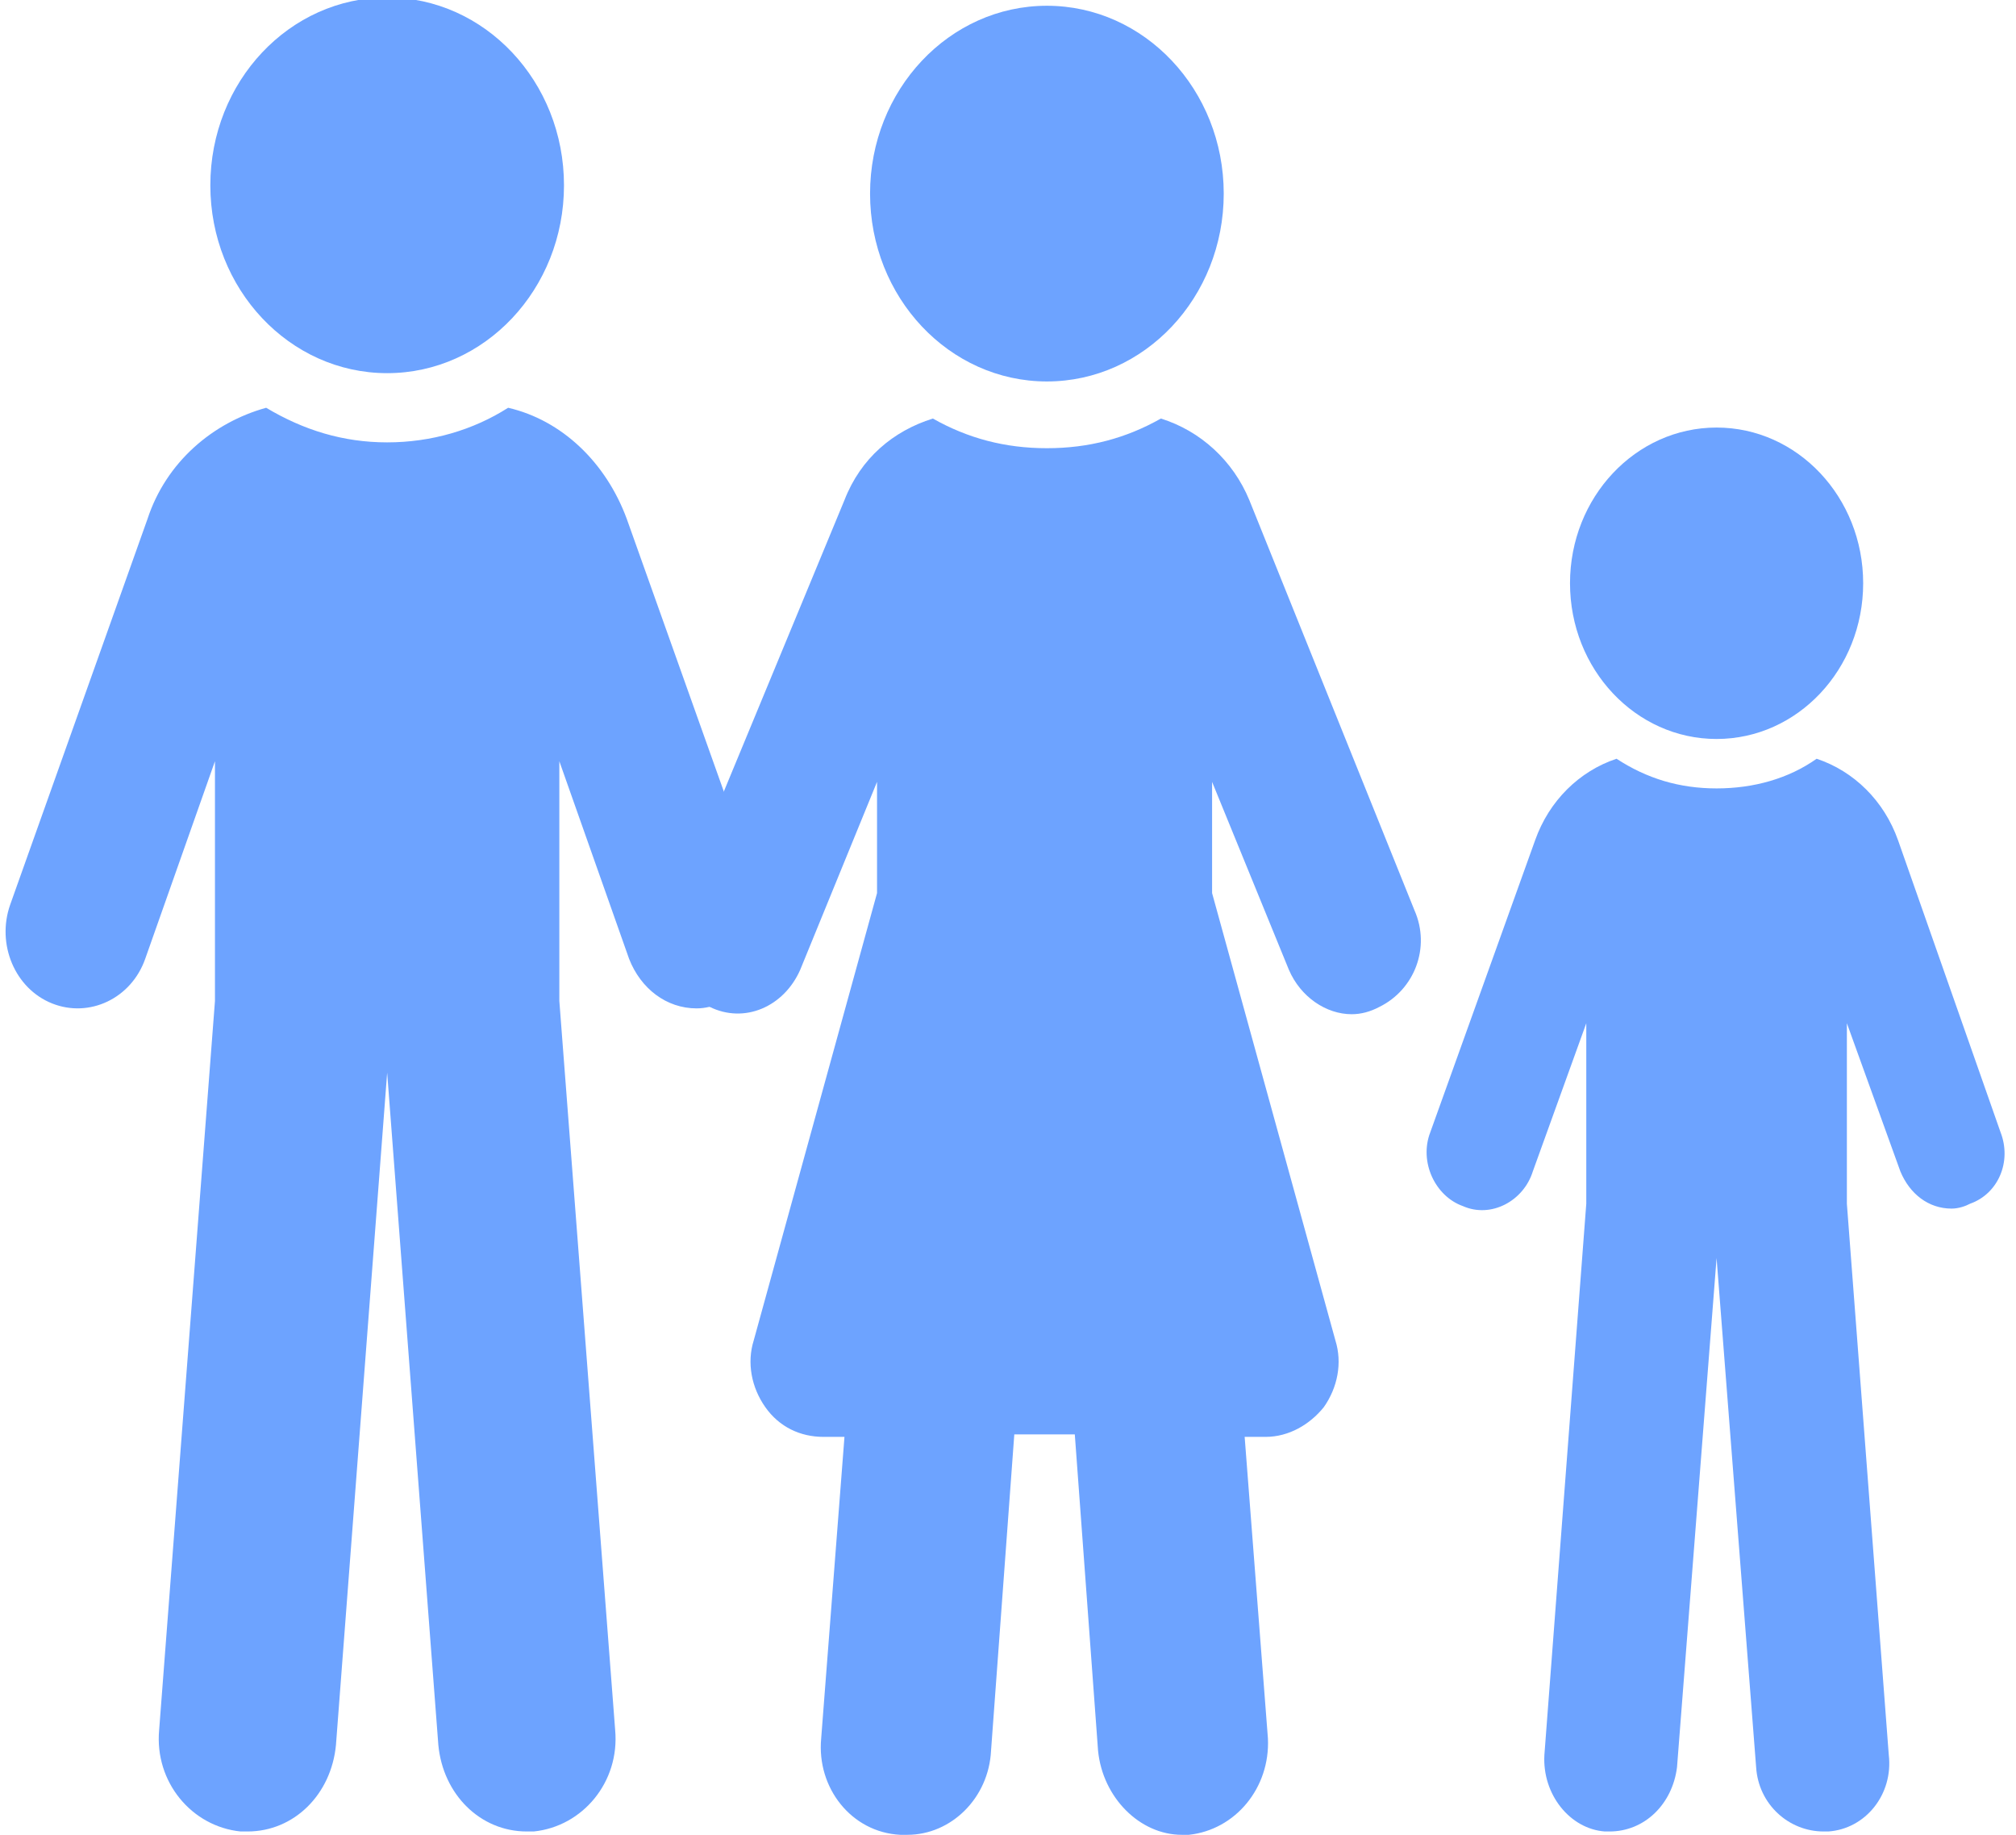
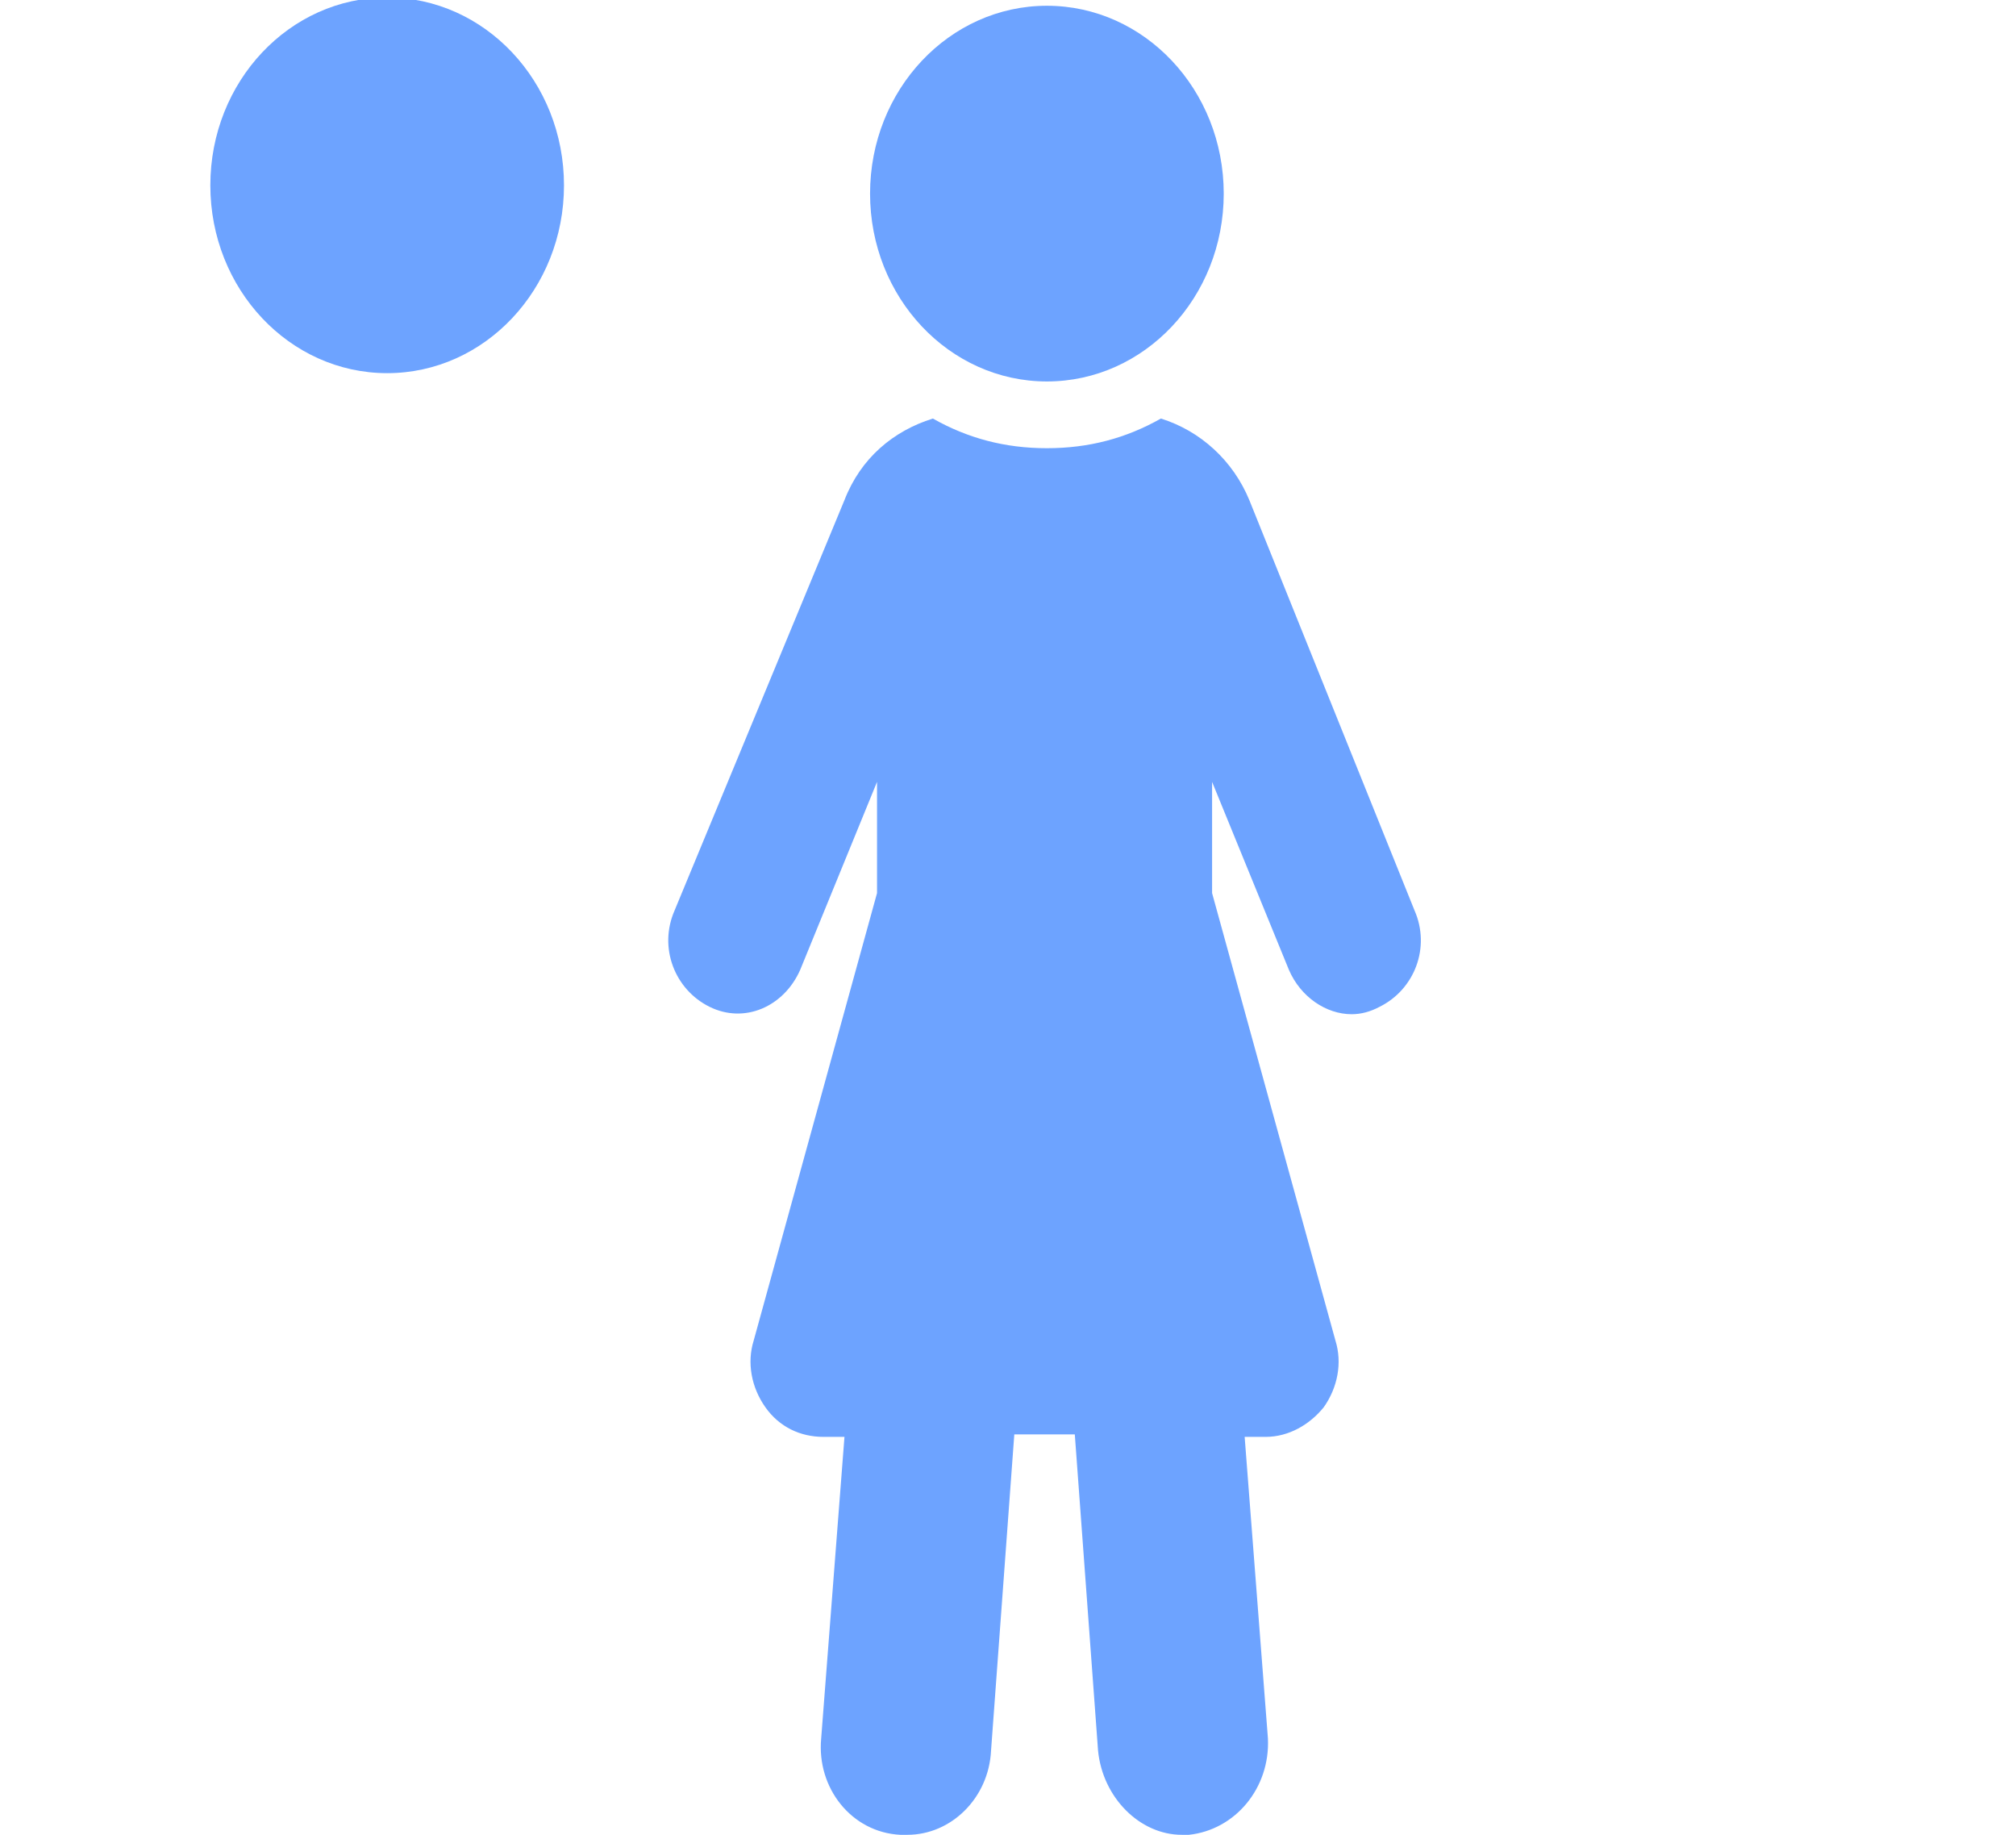
<svg xmlns="http://www.w3.org/2000/svg" width="100%" height="100%" viewBox="0 0 111 101" version="1.1" xml:space="preserve" style="fill-rule:evenodd;clip-rule:evenodd;stroke-linejoin:round;stroke-miterlimit:2;">
  <g>
-     <path d="M110.144,62.311l-5.637,-16.055c-0.769,-2.177 -2.434,-3.809 -4.484,-4.49c-1.537,1.089 -3.459,1.633 -5.509,1.633c-2.049,0 -3.843,-0.544 -5.508,-1.633c-2.049,0.681 -3.715,2.313 -4.484,4.49l-5.765,16.055c-0.64,1.633 0.256,3.538 1.794,4.082c1.537,0.68 3.33,-0.272 3.843,-1.905l2.946,-8.163l0,9.932l-2.306,30.341c-0.127,2.176 1.41,4.081 3.331,4.218l0.257,0c1.921,0 3.459,-1.497 3.714,-3.538l2.178,-28.028l2.178,28.028c0.128,2.041 1.794,3.538 3.716,3.538l0.256,0c2.049,-0.137 3.587,-2.042 3.331,-4.218l-2.307,-30.341l0,-9.932l2.948,8.163c0.512,1.225 1.537,2.041 2.818,2.041c0.384,0 0.768,-0.136 1.025,-0.272c1.537,-0.544 2.306,-2.313 1.665,-3.946Z" style="fill:#6da3ff;fill-rule:nonzero;" />
-     <path d="M94.514,40.678c4.458,0 8.071,-3.838 8.071,-8.572c0,-4.734 -3.613,-8.571 -8.071,-8.571c-4.457,0 -8.07,3.837 -8.07,8.571c0,4.734 3.613,8.572 8.07,8.572Z" style="fill:#6da3ff;fill-rule:nonzero;" />
-     <path d="M34.512,28.569c-1.153,-3.129 -3.587,-5.442 -6.534,-6.123c-1.921,1.225 -4.227,1.905 -6.661,1.905c-2.435,0 -4.612,-0.68 -6.662,-1.905c-2.947,0.817 -5.509,2.994 -6.534,6.123l-7.558,21.225c-0.769,2.177 0.256,4.626 2.306,5.442c2.05,0.817 4.356,-0.272 5.124,-2.449l3.843,-10.884l0,13.197l-3.074,40.137c-0.256,2.857 1.793,5.306 4.484,5.579l0.384,0c2.562,0 4.612,-2.041 4.868,-4.763l2.819,-37.007l2.818,37.007c0.256,2.722 2.306,4.763 4.868,4.763l0.384,0c2.691,-0.273 4.74,-2.722 4.484,-5.579l-3.074,-40.137l0,-13.197l3.843,10.884c0.64,1.633 2.05,2.721 3.715,2.721c0.513,0 0.897,-0.136 1.409,-0.272c2.05,-0.816 3.075,-3.265 2.306,-5.442l-7.558,-21.225Z" style="fill:#6da3ff;fill-rule:nonzero;" />
    <path d="M21.317,20.541c5.377,0 9.736,-4.629 9.736,-10.34c0,-5.711 -4.359,-10.34 -9.736,-10.34c-5.377,0 -9.736,4.629 -9.736,10.34c0,5.711 4.359,10.34 9.736,10.34Z" style="fill:#6da3ff;fill-rule:nonzero;" />
    <path d="M68.787,27.529c-0.897,-2.177 -2.691,-3.81 -4.869,-4.49c-1.921,1.088 -3.971,1.633 -6.277,1.633c-2.306,0 -4.356,-0.545 -6.277,-1.633c-2.178,0.68 -3.972,2.177 -4.868,4.49l-9.352,22.585c-0.897,2.041 0,4.354 1.921,5.306c1.922,0.953 4.1,0 4.996,-2.04l4.228,-10.341l0,6.123l-6.79,24.626c-0.384,1.225 -0.128,2.585 0.641,3.674c0.768,1.088 1.921,1.633 3.203,1.633l1.153,0l-1.282,16.598c-0.256,2.722 1.666,5.171 4.356,5.307l0.384,0c2.435,0 4.484,-2.041 4.612,-4.626l1.281,-17.416l3.331,0l1.281,17.416c0.257,2.585 2.306,4.626 4.612,4.626l0.385,0c2.562,-0.272 4.484,-2.585 4.355,-5.307l-1.281,-16.598l1.153,0c1.281,0 2.434,-0.681 3.203,-1.633c0.769,-1.089 1.025,-2.449 0.641,-3.674l-6.79,-24.626l0,-6.123l4.227,10.341c0.641,1.496 2.05,2.449 3.459,2.449c0.513,0 1.025,-0.136 1.538,-0.409c1.921,-0.952 2.818,-3.265 1.921,-5.306l-9.095,-22.585Z" style="fill:#6da3ff;fill-rule:nonzero;" />
    <path d="M57.641,20.998c5.377,0 9.737,-4.629 9.737,-10.34c0,-5.711 -4.36,-10.341 -9.737,-10.341c-5.377,0 -9.736,4.63 -9.736,10.341c0,5.711 4.359,10.34 9.736,10.34Z" style="fill:#6da3ff;fill-rule:nonzero;" />
  </g>
</svg>